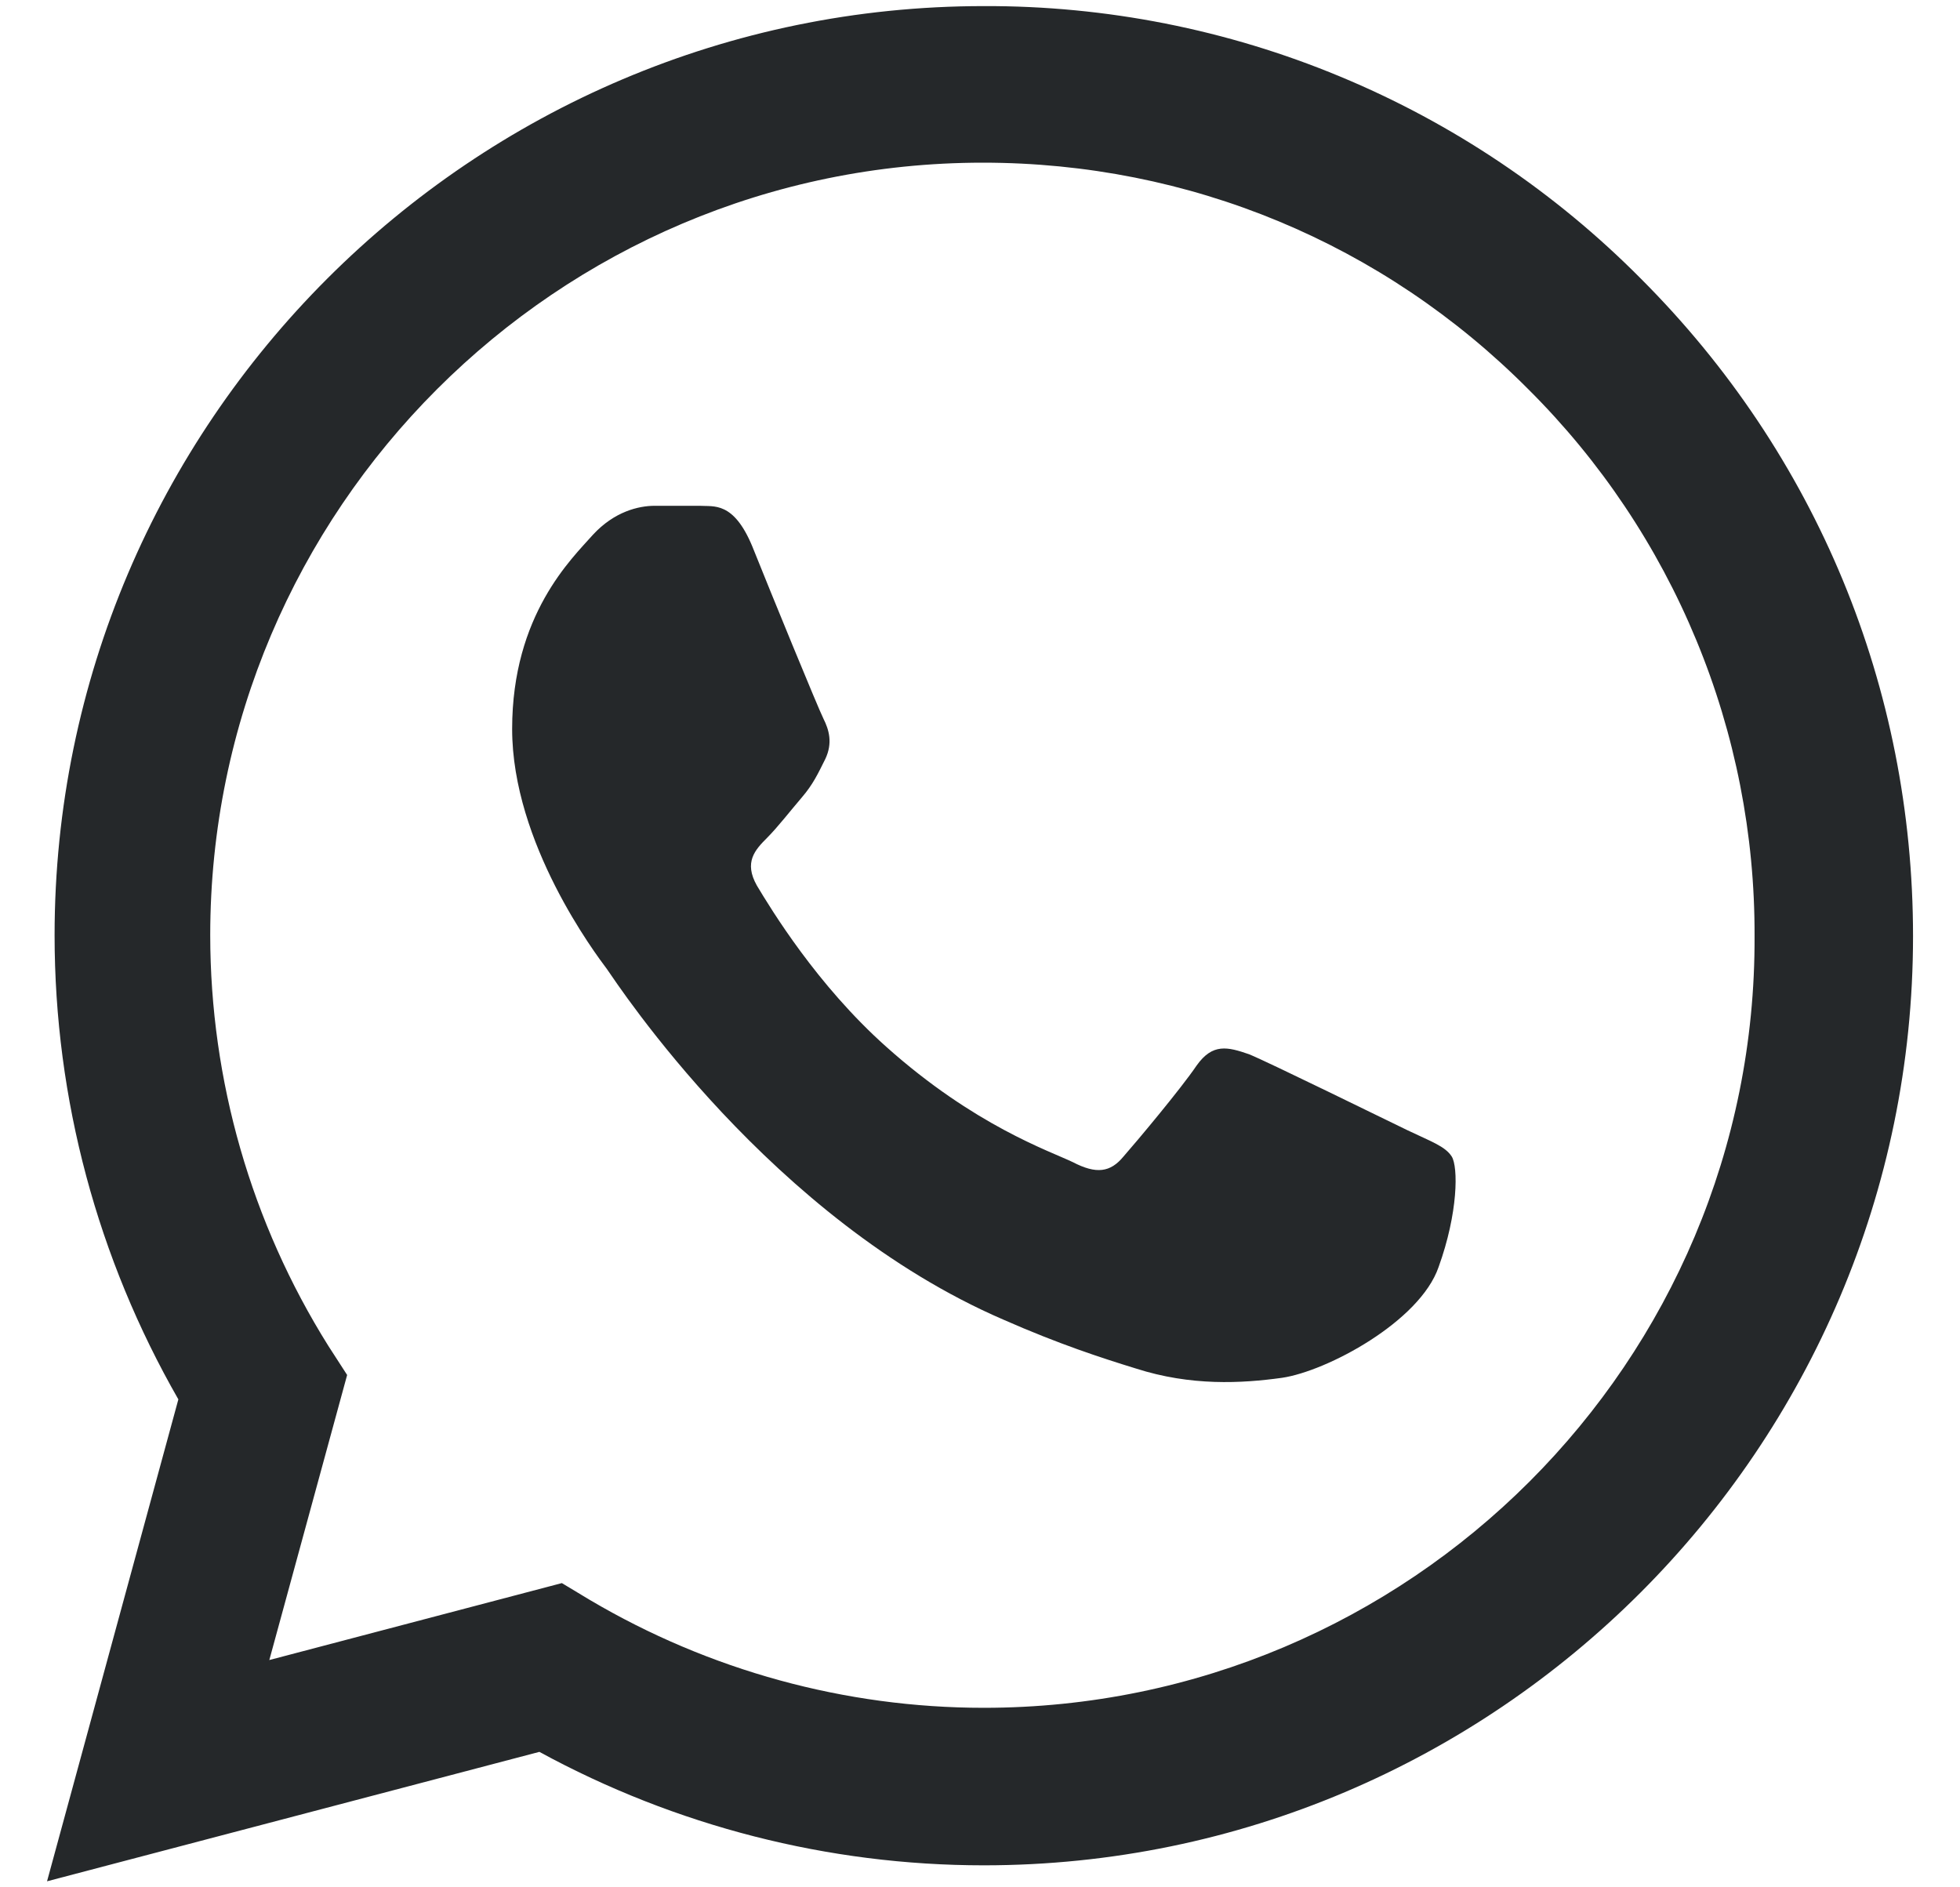
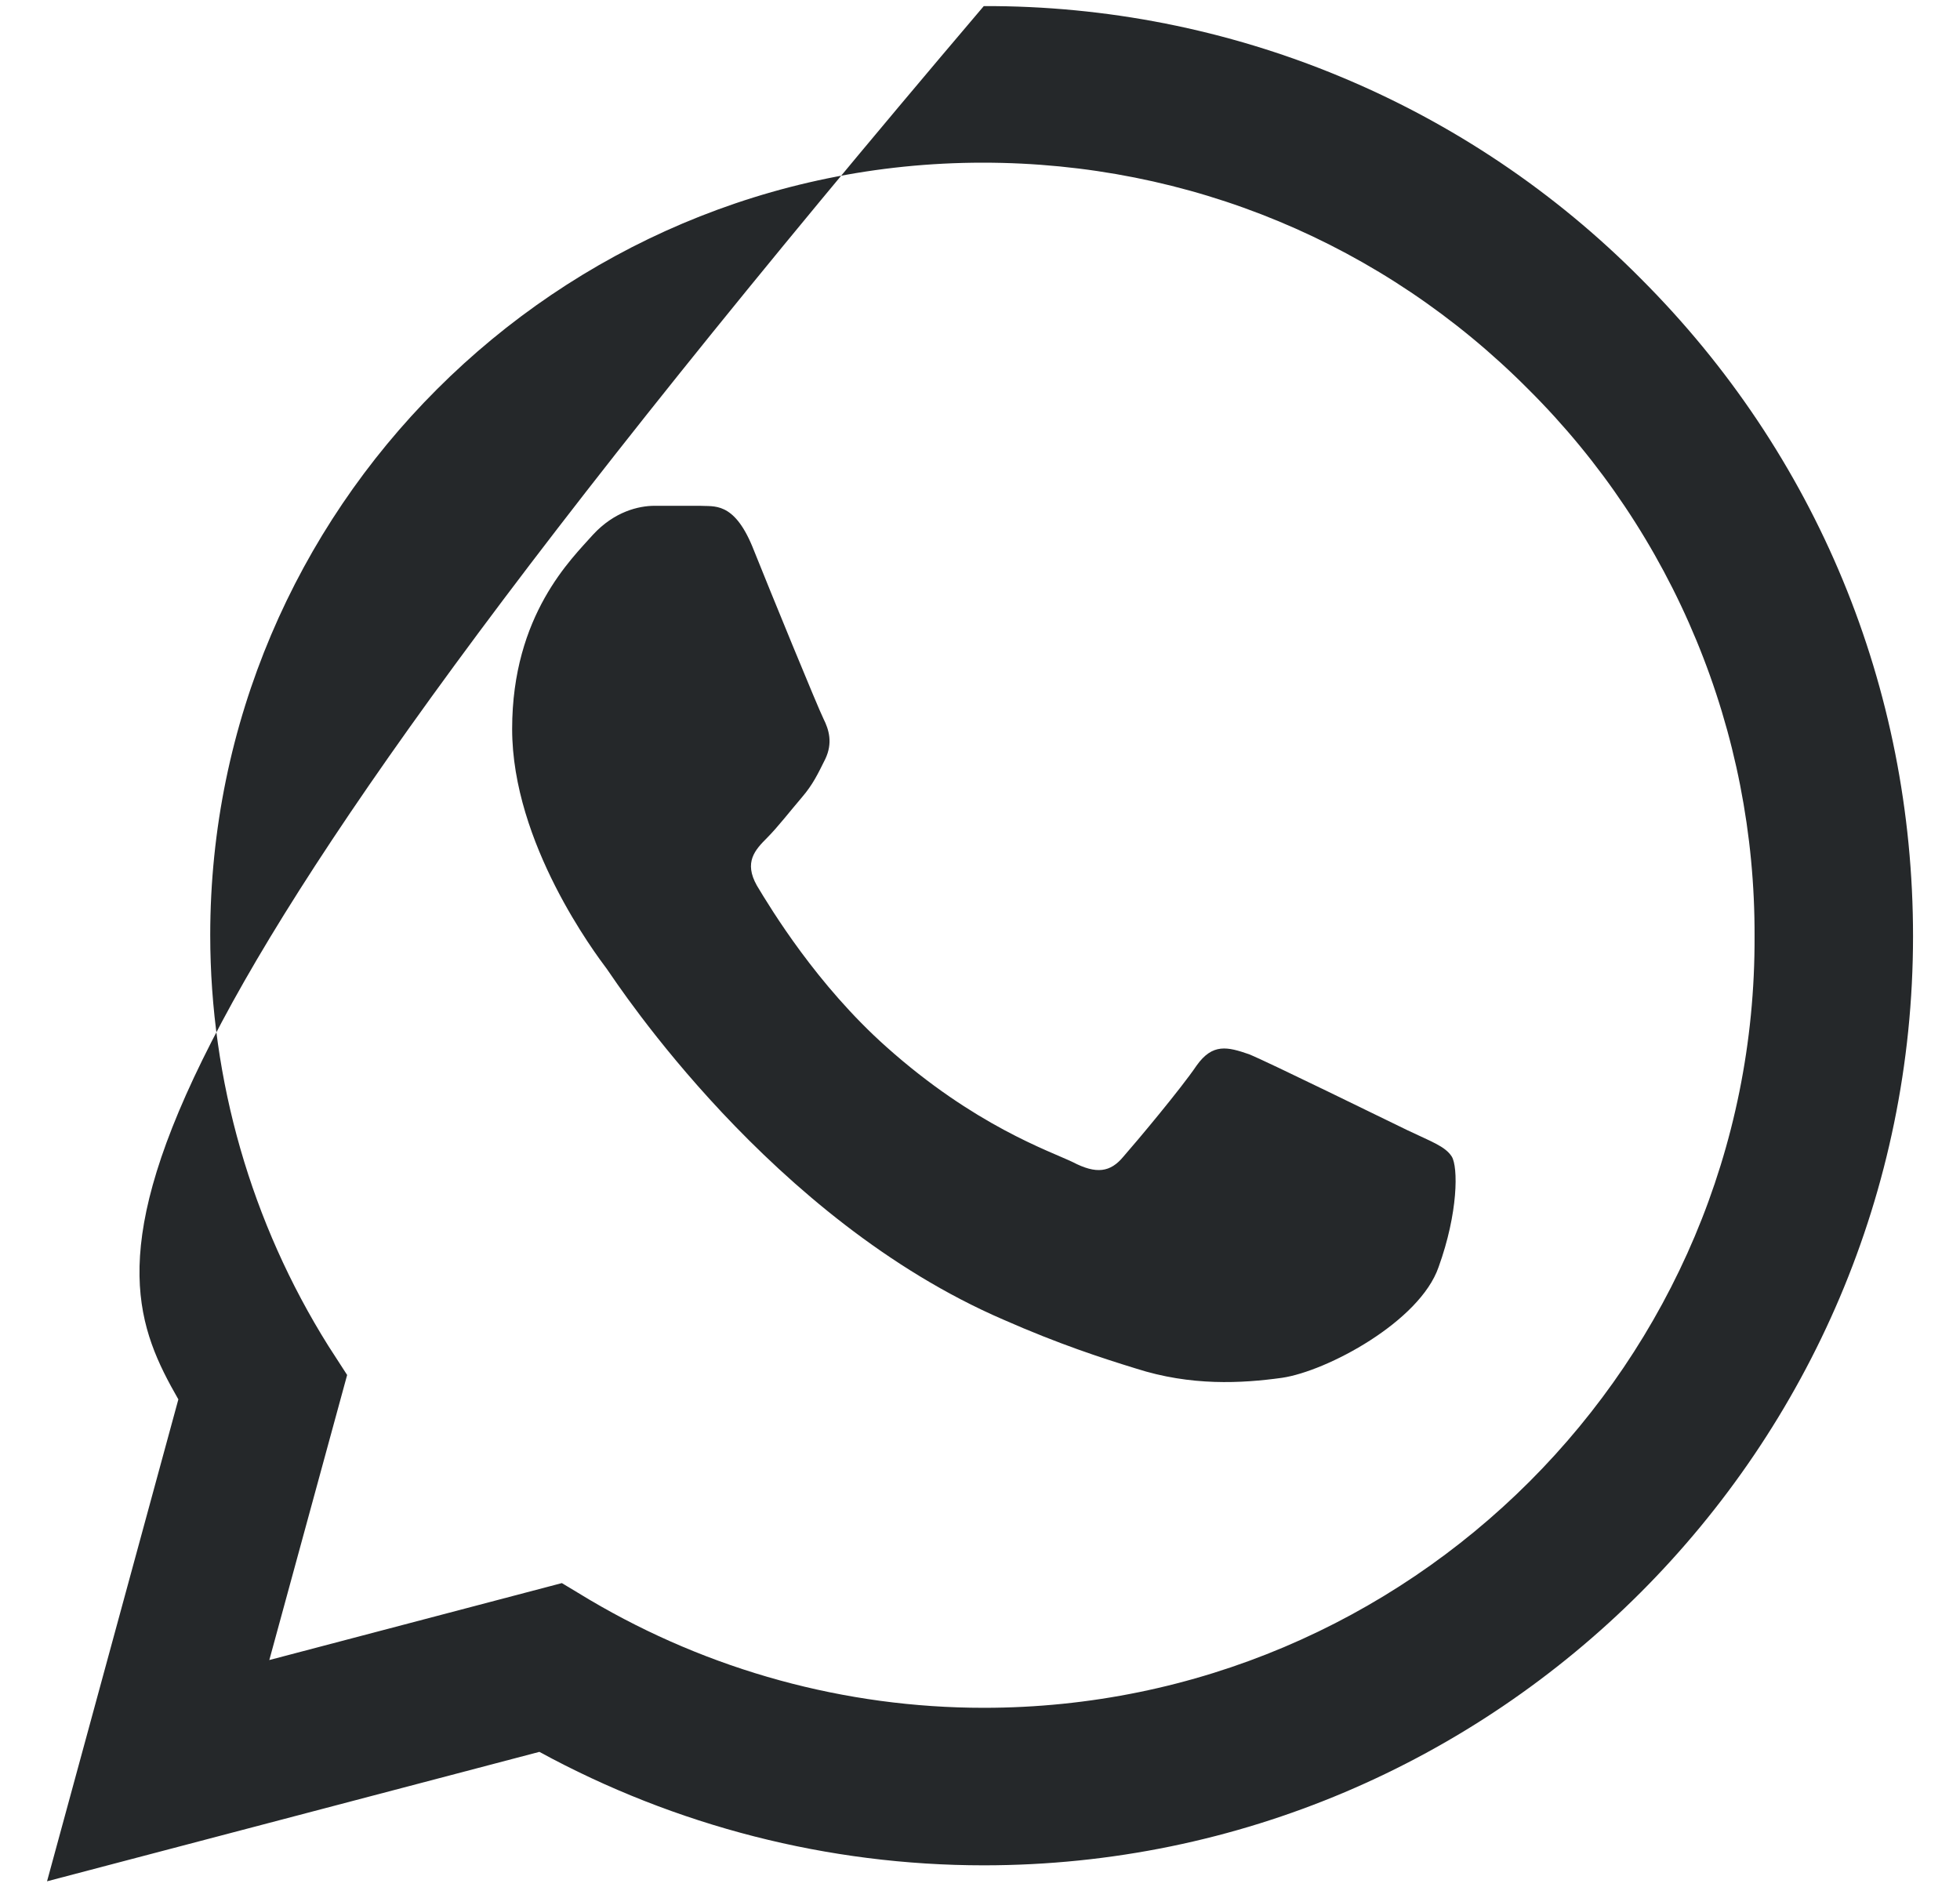
<svg xmlns="http://www.w3.org/2000/svg" width="27" height="26" viewBox="0 0 27 26" fill="none">
-   <path d="M22.607 3.842C21.422 2.646 20.012 1.698 18.457 1.053C16.903 0.407 15.235 0.078 13.552 0.084C6.5 0.084 0.752 5.831 0.752 12.884C0.752 15.144 1.346 17.34 2.457 19.278L0.648 25.917L7.43 24.134C9.303 25.155 11.408 25.697 13.552 25.697C20.605 25.697 26.353 19.949 26.353 12.897C26.353 9.474 25.022 6.258 22.607 3.842ZM13.552 23.527C11.64 23.527 9.768 23.011 8.127 22.042L7.74 21.809L3.71 22.869L4.782 18.942L4.523 18.541C3.461 16.846 2.897 14.885 2.896 12.884C2.896 7.02 7.675 2.241 13.539 2.241C16.381 2.241 19.055 3.351 21.057 5.366C22.048 6.353 22.834 7.527 23.368 8.82C23.903 10.112 24.175 11.498 24.17 12.897C24.195 18.761 19.416 23.527 13.552 23.527ZM19.39 15.571C19.068 15.416 17.492 14.641 17.208 14.524C16.91 14.421 16.704 14.369 16.484 14.679C16.265 15.002 15.658 15.726 15.477 15.932C15.296 16.152 15.102 16.178 14.779 16.01C14.456 15.855 13.423 15.506 12.209 14.421C11.253 13.569 10.62 12.522 10.426 12.199C10.245 11.877 10.4 11.709 10.568 11.541C10.71 11.399 10.891 11.166 11.046 10.985C11.201 10.804 11.266 10.662 11.369 10.456C11.473 10.236 11.421 10.055 11.343 9.9C11.266 9.745 10.62 8.169 10.362 7.524C10.103 6.904 9.832 6.981 9.638 6.968H9.018C8.799 6.968 8.463 7.046 8.166 7.369C7.882 7.691 7.055 8.466 7.055 10.042C7.055 11.618 8.205 13.142 8.36 13.349C8.515 13.569 10.62 16.798 13.823 18.18C14.585 18.516 15.18 18.709 15.645 18.852C16.407 19.097 17.104 19.058 17.66 18.981C18.28 18.89 19.558 18.206 19.817 17.456C20.088 16.707 20.088 16.074 19.998 15.932C19.907 15.79 19.713 15.726 19.39 15.571Z" fill="#25282A" />
+   <path d="M22.607 3.842C21.422 2.646 20.012 1.698 18.457 1.053C16.903 0.407 15.235 0.078 13.552 0.084C0.752 15.144 1.346 17.34 2.457 19.278L0.648 25.917L7.43 24.134C9.303 25.155 11.408 25.697 13.552 25.697C20.605 25.697 26.353 19.949 26.353 12.897C26.353 9.474 25.022 6.258 22.607 3.842ZM13.552 23.527C11.64 23.527 9.768 23.011 8.127 22.042L7.74 21.809L3.71 22.869L4.782 18.942L4.523 18.541C3.461 16.846 2.897 14.885 2.896 12.884C2.896 7.02 7.675 2.241 13.539 2.241C16.381 2.241 19.055 3.351 21.057 5.366C22.048 6.353 22.834 7.527 23.368 8.82C23.903 10.112 24.175 11.498 24.17 12.897C24.195 18.761 19.416 23.527 13.552 23.527ZM19.39 15.571C19.068 15.416 17.492 14.641 17.208 14.524C16.91 14.421 16.704 14.369 16.484 14.679C16.265 15.002 15.658 15.726 15.477 15.932C15.296 16.152 15.102 16.178 14.779 16.01C14.456 15.855 13.423 15.506 12.209 14.421C11.253 13.569 10.62 12.522 10.426 12.199C10.245 11.877 10.4 11.709 10.568 11.541C10.71 11.399 10.891 11.166 11.046 10.985C11.201 10.804 11.266 10.662 11.369 10.456C11.473 10.236 11.421 10.055 11.343 9.9C11.266 9.745 10.62 8.169 10.362 7.524C10.103 6.904 9.832 6.981 9.638 6.968H9.018C8.799 6.968 8.463 7.046 8.166 7.369C7.882 7.691 7.055 8.466 7.055 10.042C7.055 11.618 8.205 13.142 8.36 13.349C8.515 13.569 10.62 16.798 13.823 18.18C14.585 18.516 15.18 18.709 15.645 18.852C16.407 19.097 17.104 19.058 17.66 18.981C18.28 18.89 19.558 18.206 19.817 17.456C20.088 16.707 20.088 16.074 19.998 15.932C19.907 15.79 19.713 15.726 19.39 15.571Z" fill="#25282A" />
</svg>